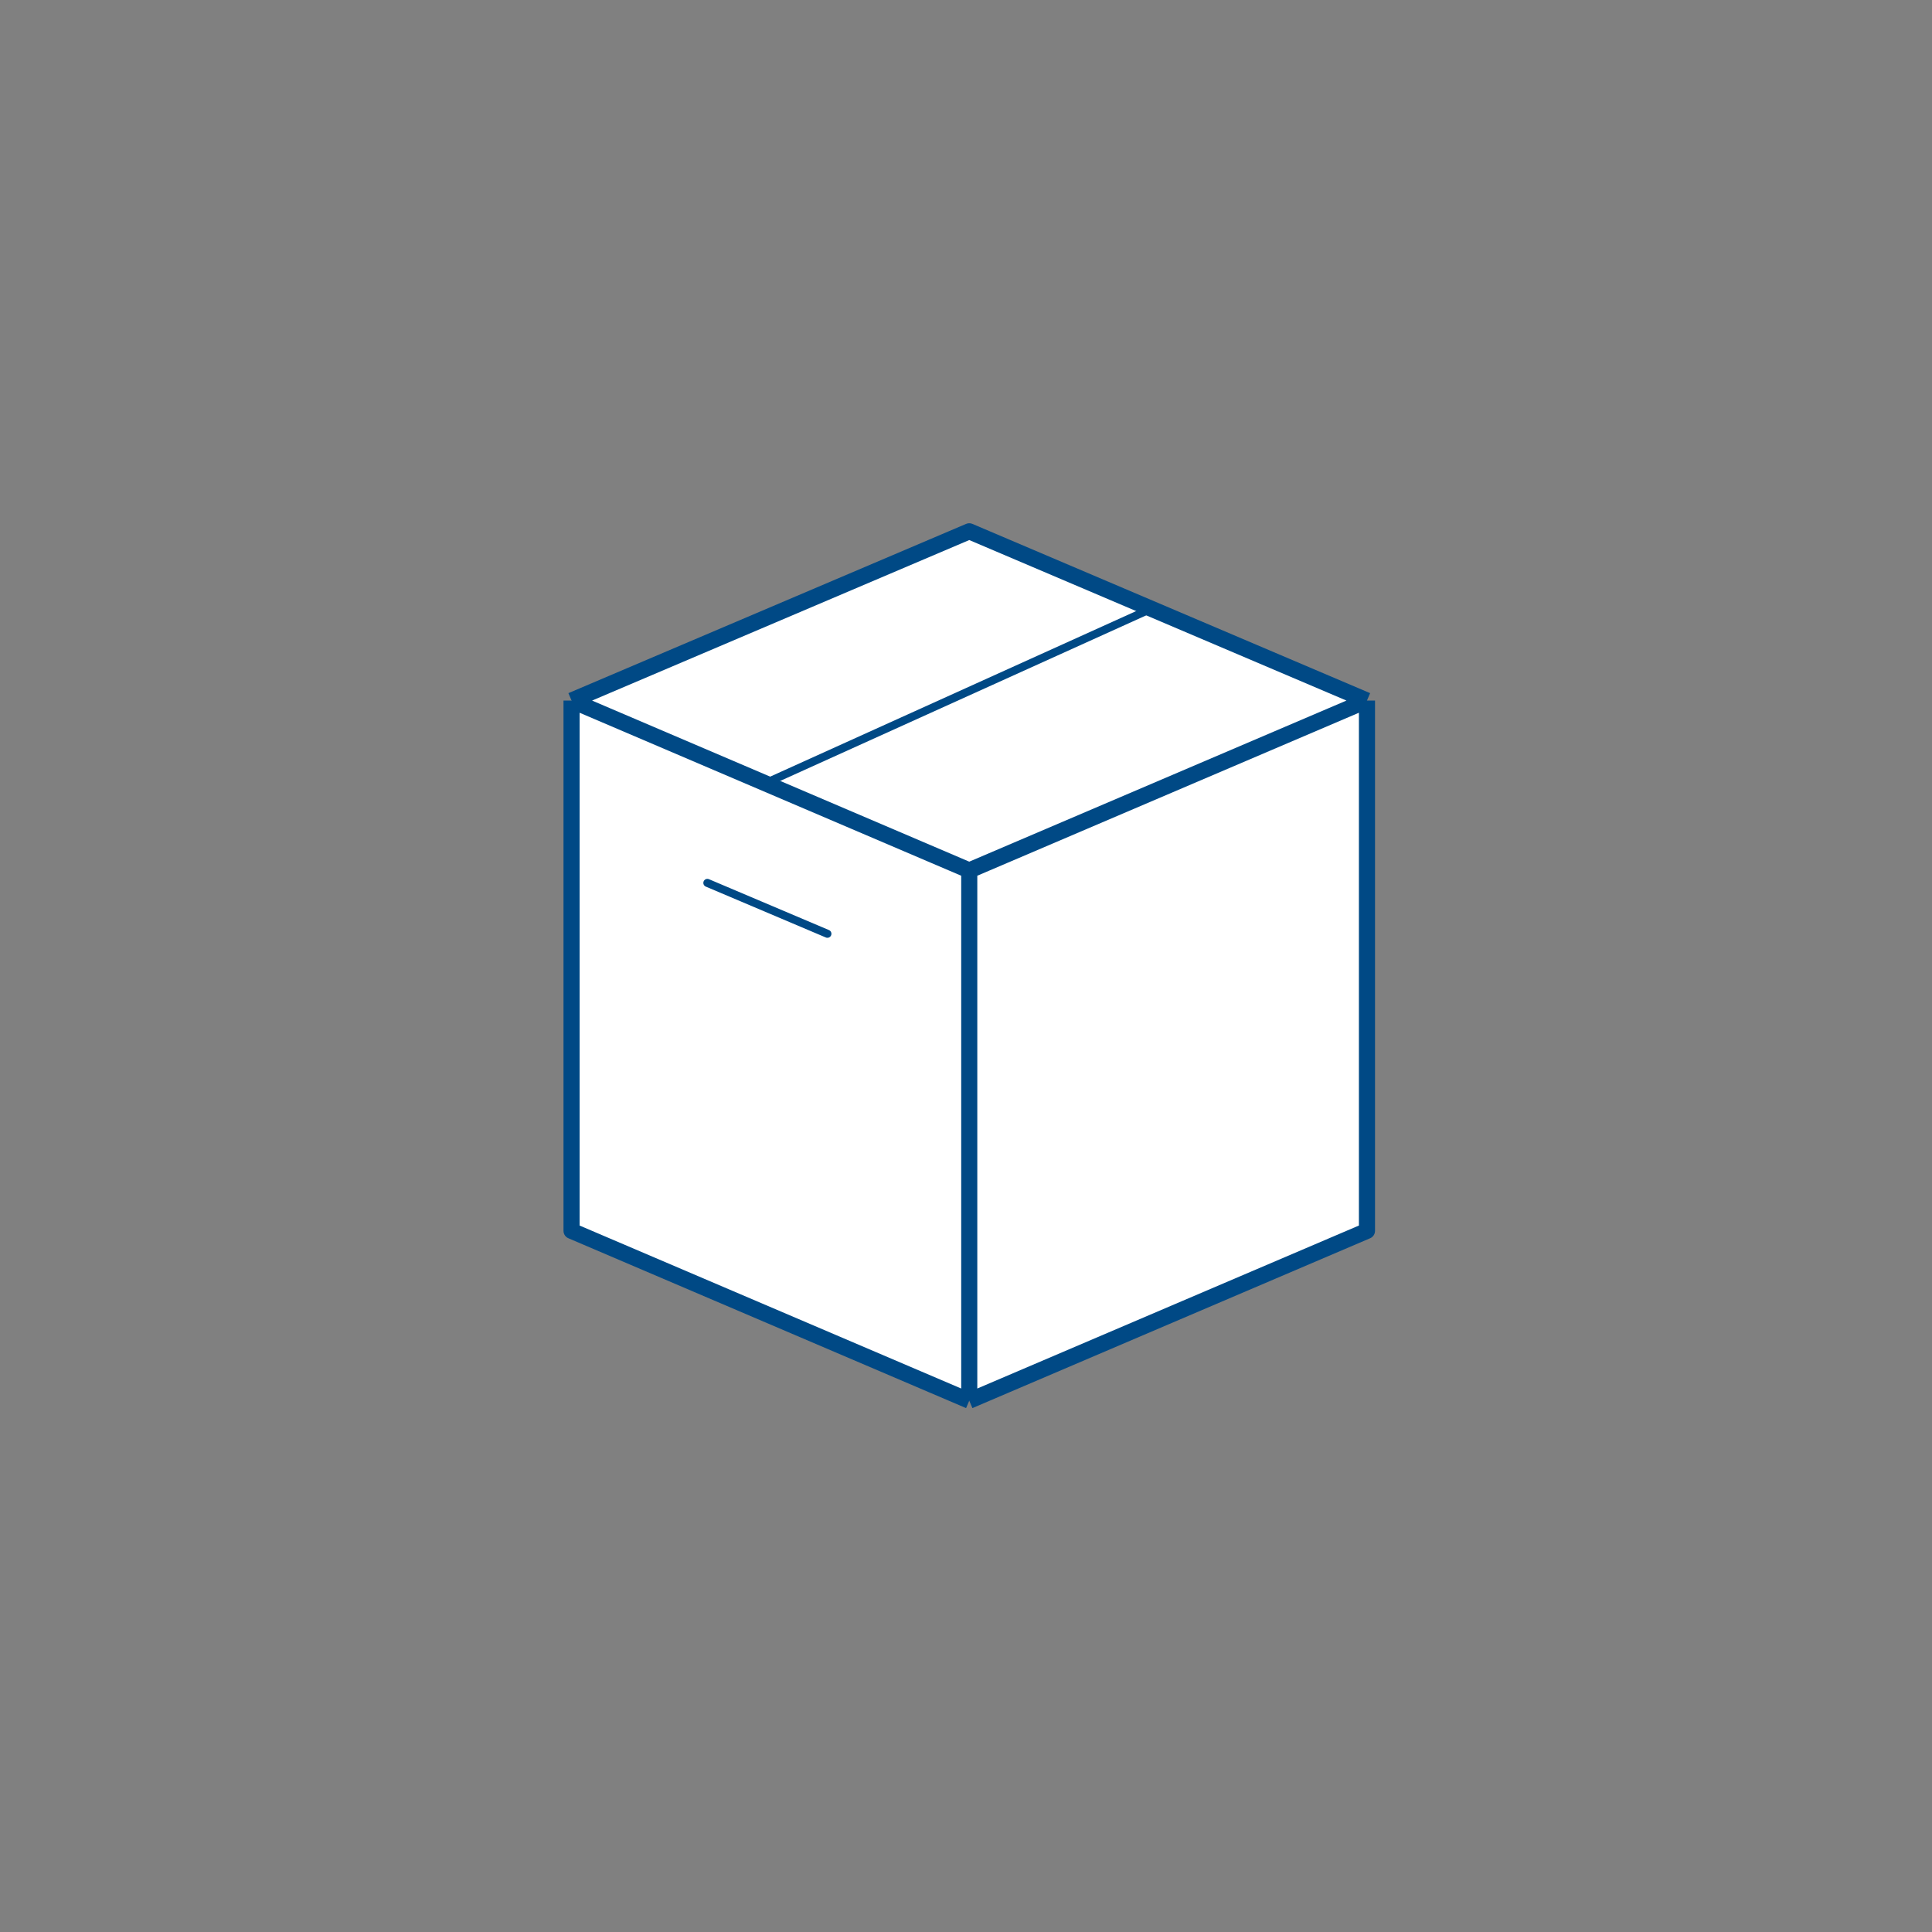
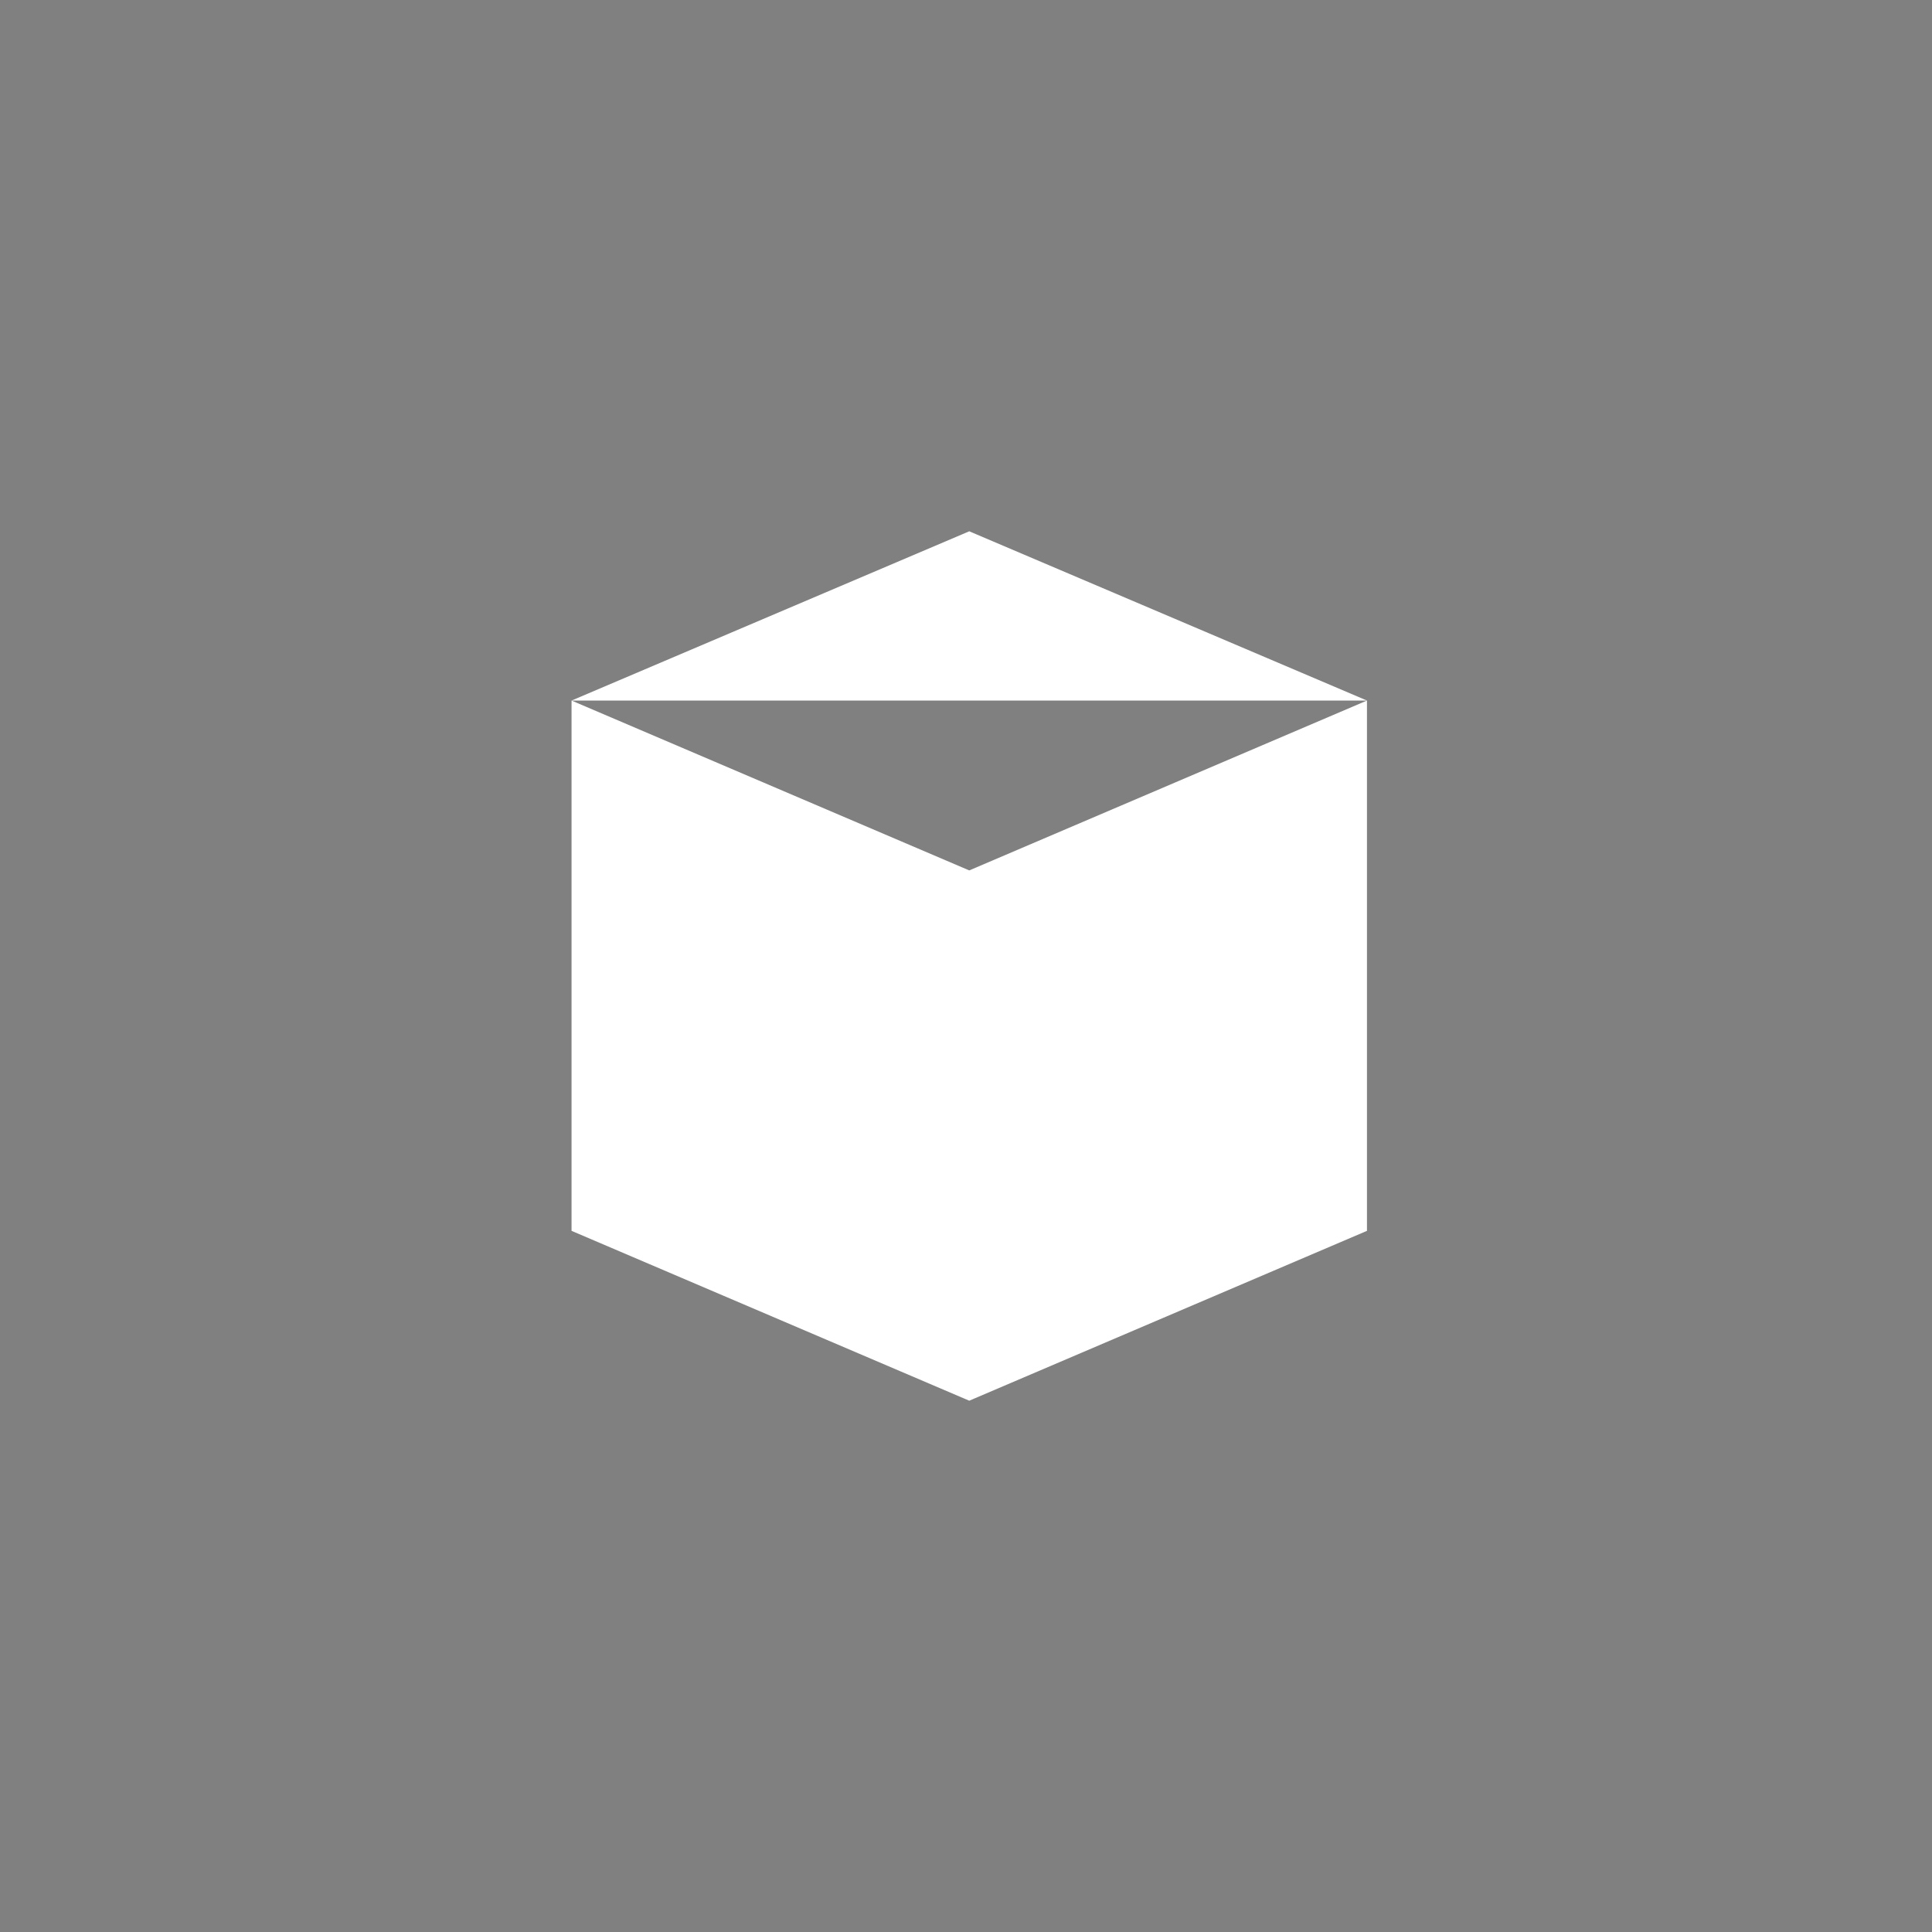
<svg xmlns="http://www.w3.org/2000/svg" width="240" height="240" viewBox="0 0 240 240" fill="none">
  <rect x="0" y="0" width="240" height="240" fill="#808080" stroke="none" />
-   <path d="M120.738 108.631L169.555 86.605H71.922L120.738 108.631Z" fill="white" />
  <path d="M71 87.025V152.901L120.404 174V108.126L71 87.025L120.404 66L169.809 87.025L120.404 108.126V174L169.809 152.901V87.025" fill="white" />
-   <path d="M71 87.025V152.901L120.404 174M71 87.025L120.404 108.126M71 87.025L120.404 66L169.809 87.025M120.404 174V108.126M120.404 174L169.809 152.901V87.025M120.404 108.126L169.809 87.025" stroke="#004985" stroke-width="2" stroke-miterlimit="10" stroke-linejoin="round" />
-   <path d="M87.871 109.676L102.782 115.997" stroke="#004985" stroke-miterlimit="10" stroke-linecap="round" stroke-linejoin="round" />
-   <path d="M94.574 97.523L143.308 75.477" stroke="#004985" stroke-miterlimit="10" stroke-linejoin="round" />
</svg>